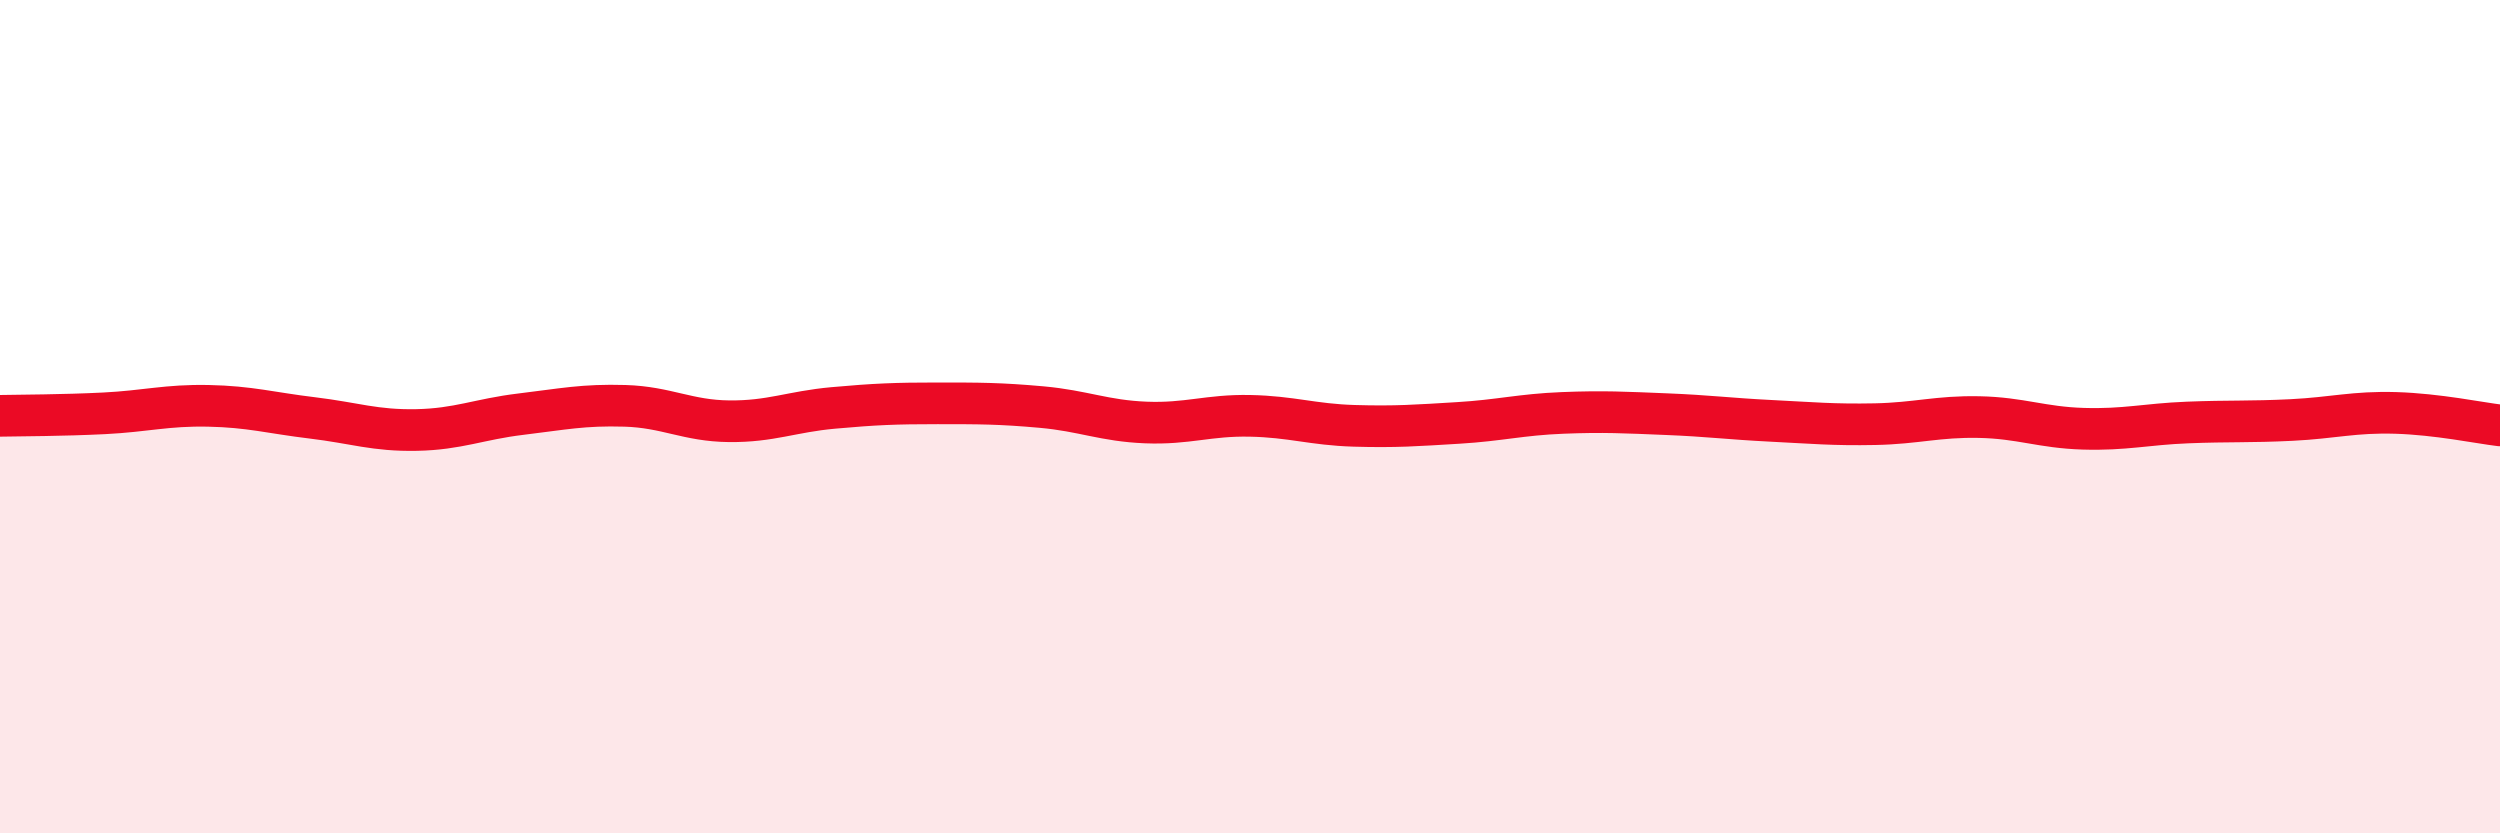
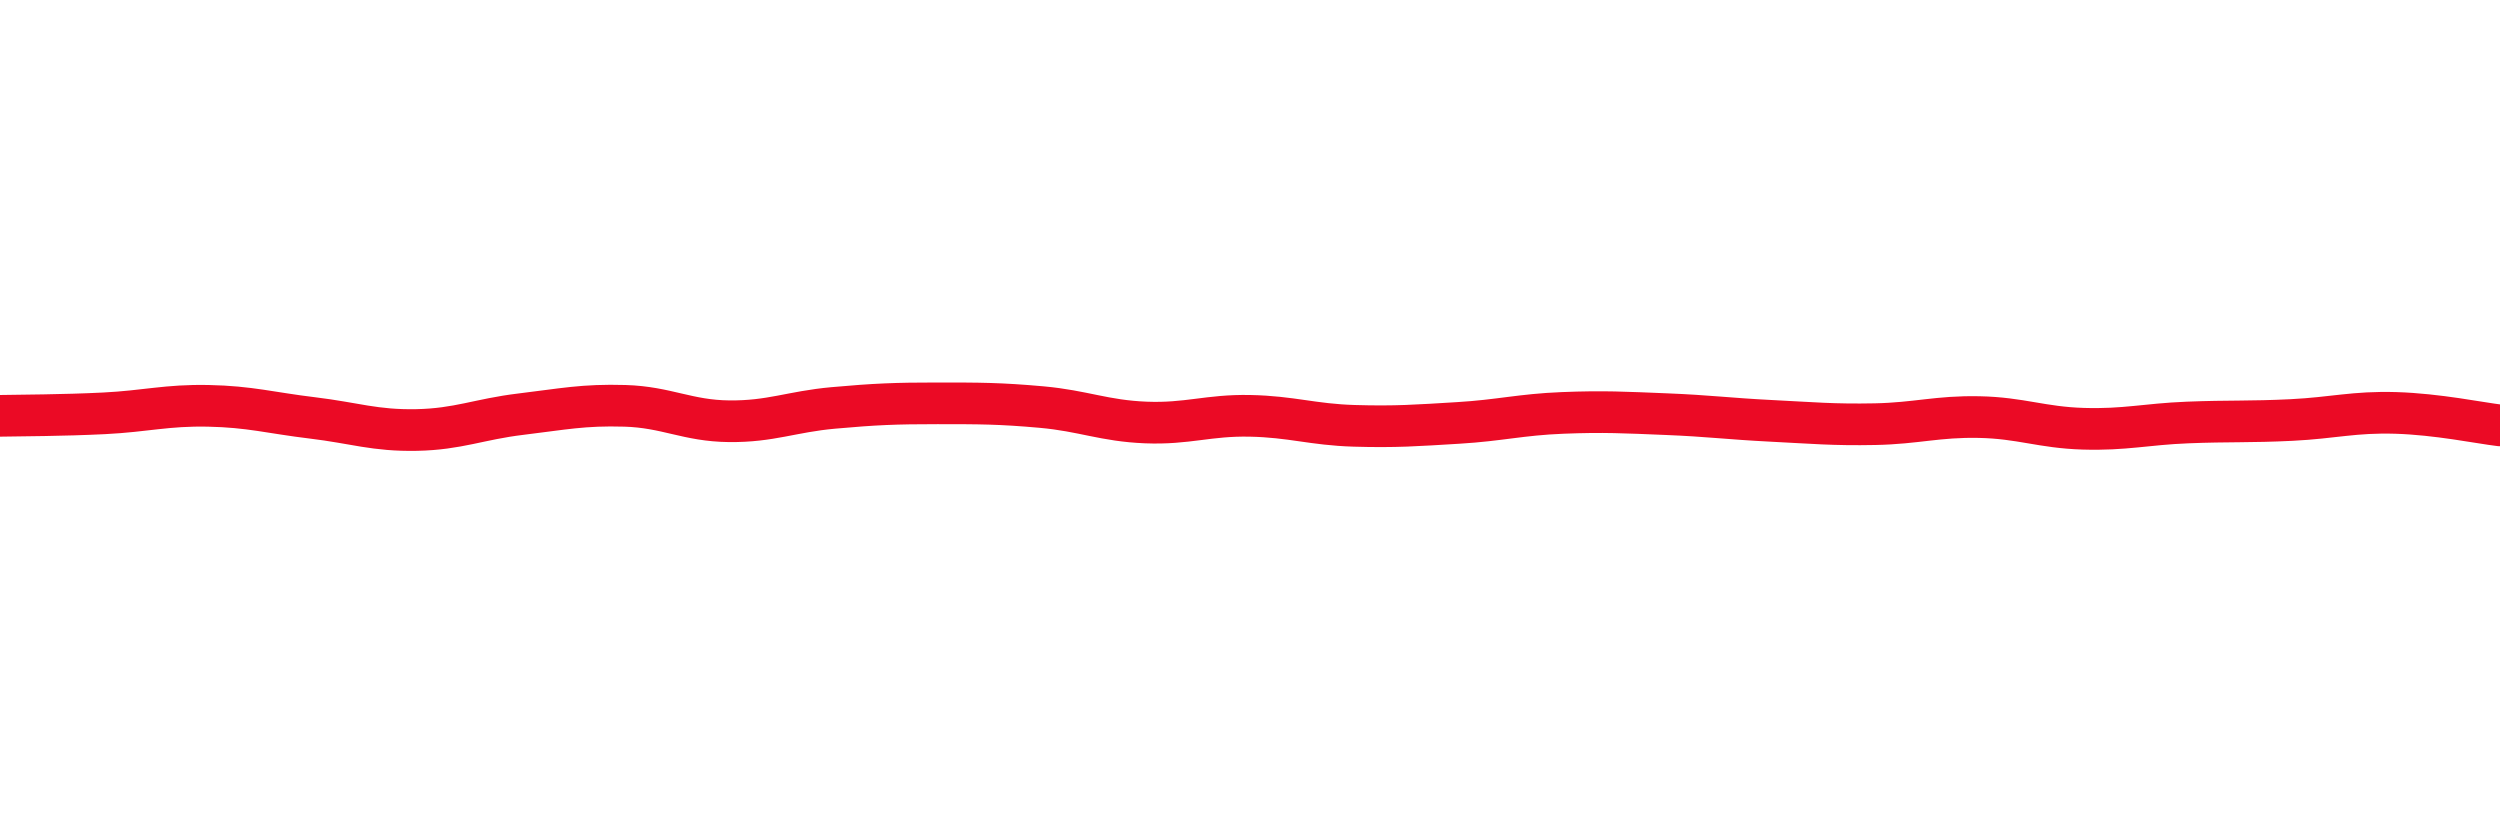
<svg xmlns="http://www.w3.org/2000/svg" width="60" height="20" viewBox="0 0 60 20">
-   <path d="M 0,9.98 C 0.5,9.97 1.5,9.97 2.5,9.92 C 3.5,9.87 4,9.72 5,9.74 C 6,9.76 6.5,9.91 7.5,10.03 C 8.5,10.15 9,10.34 10,10.32 C 11,10.3 11.5,10.06 12.5,9.94 C 13.5,9.82 14,9.71 15,9.74 C 16,9.77 16.5,10.1 17.5,10.11 C 18.5,10.12 19,9.88 20,9.79 C 21,9.7 21.5,9.68 22.5,9.68 C 23.5,9.68 24,9.68 25,9.77 C 26,9.86 26.5,10.1 27.5,10.14 C 28.5,10.18 29,9.96 30,9.98 C 31,10 31.5,10.19 32.5,10.22 C 33.5,10.25 34,10.21 35,10.15 C 36,10.09 36.5,9.95 37.5,9.91 C 38.5,9.87 39,9.9 40,9.94 C 41,9.98 41.5,10.05 42.5,10.1 C 43.5,10.15 44,10.2 45,10.18 C 46,10.16 46.5,9.99 47.5,10.01 C 48.5,10.03 49,10.26 50,10.29 C 51,10.32 51.5,10.18 52.5,10.14 C 53.5,10.1 54,10.13 55,10.08 C 56,10.03 56.5,9.88 57.5,9.91 C 58.5,9.94 59.5,10.15 60,10.21L60 20L0 20Z" fill="#EB0A25" opacity="0.1" stroke-linecap="round" stroke-linejoin="round" />
  <path d="M 0,9.98 C 0.5,9.97 1.5,9.97 2.5,9.92 C 3.5,9.87 4,9.72 5,9.74 C 6,9.76 6.5,9.91 7.5,10.03 C 8.5,10.15 9,10.34 10,10.32 C 11,10.3 11.5,10.06 12.5,9.94 C 13.5,9.82 14,9.71 15,9.74 C 16,9.77 16.5,10.1 17.5,10.11 C 18.5,10.12 19,9.88 20,9.79 C 21,9.7 21.5,9.68 22.5,9.68 C 23.5,9.68 24,9.68 25,9.77 C 26,9.86 26.5,10.1 27.5,10.14 C 28.5,10.18 29,9.96 30,9.98 C 31,10 31.5,10.19 32.5,10.22 C 33.5,10.25 34,10.21 35,10.15 C 36,10.09 36.5,9.95 37.5,9.91 C 38.5,9.87 39,9.9 40,9.94 C 41,9.98 41.5,10.05 42.5,10.1 C 43.5,10.15 44,10.2 45,10.18 C 46,10.16 46.5,9.99 47.5,10.01 C 48.5,10.03 49,10.26 50,10.29 C 51,10.32 51.5,10.18 52.5,10.14 C 53.5,10.1 54,10.13 55,10.08 C 56,10.03 56.5,9.88 57.5,9.91 C 58.5,9.94 59.5,10.15 60,10.21" stroke="#EB0A25" stroke-width="1" fill="none" stroke-linecap="round" stroke-linejoin="round" />
</svg>